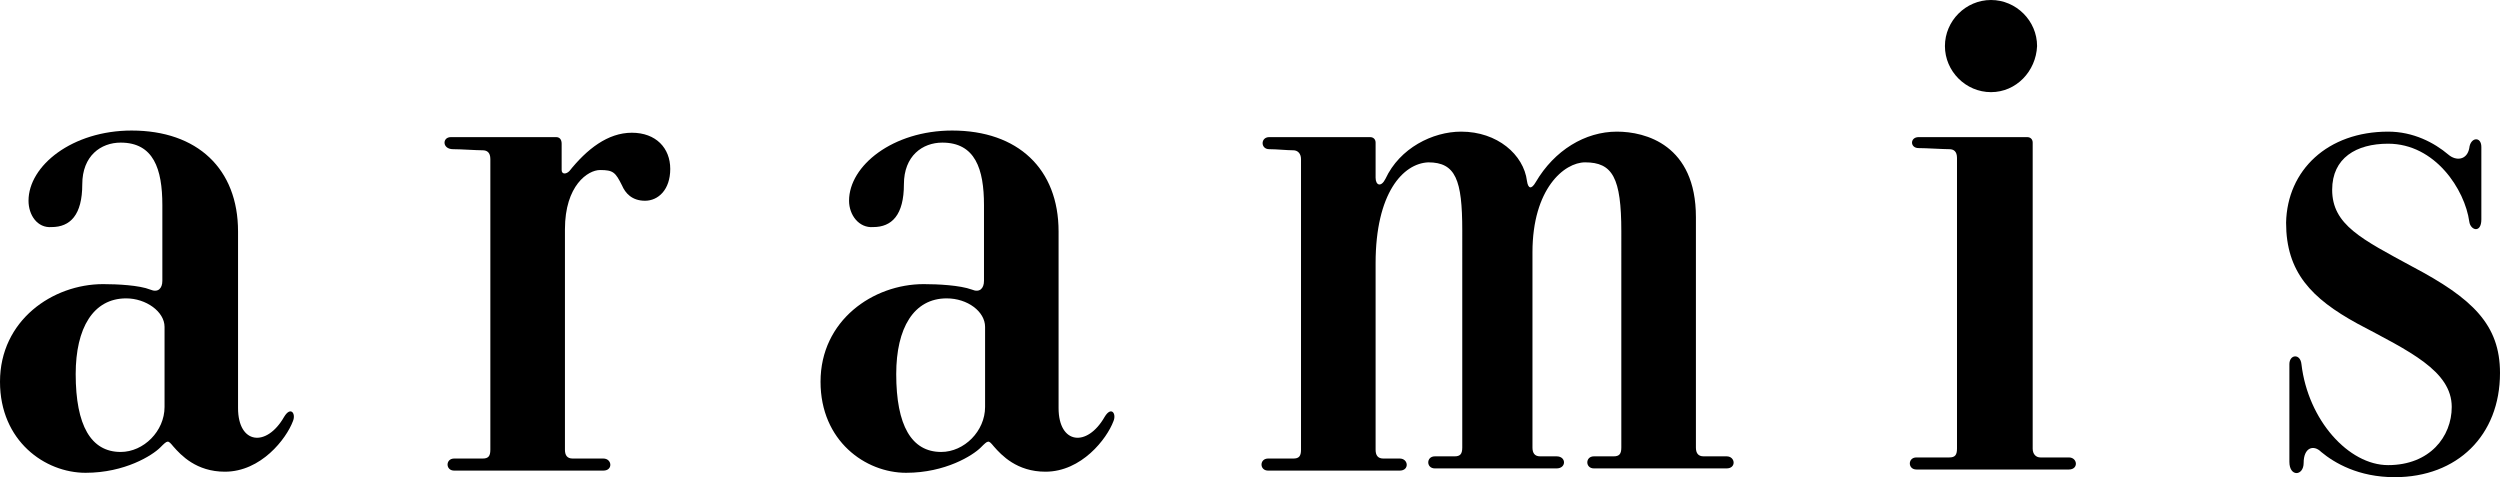
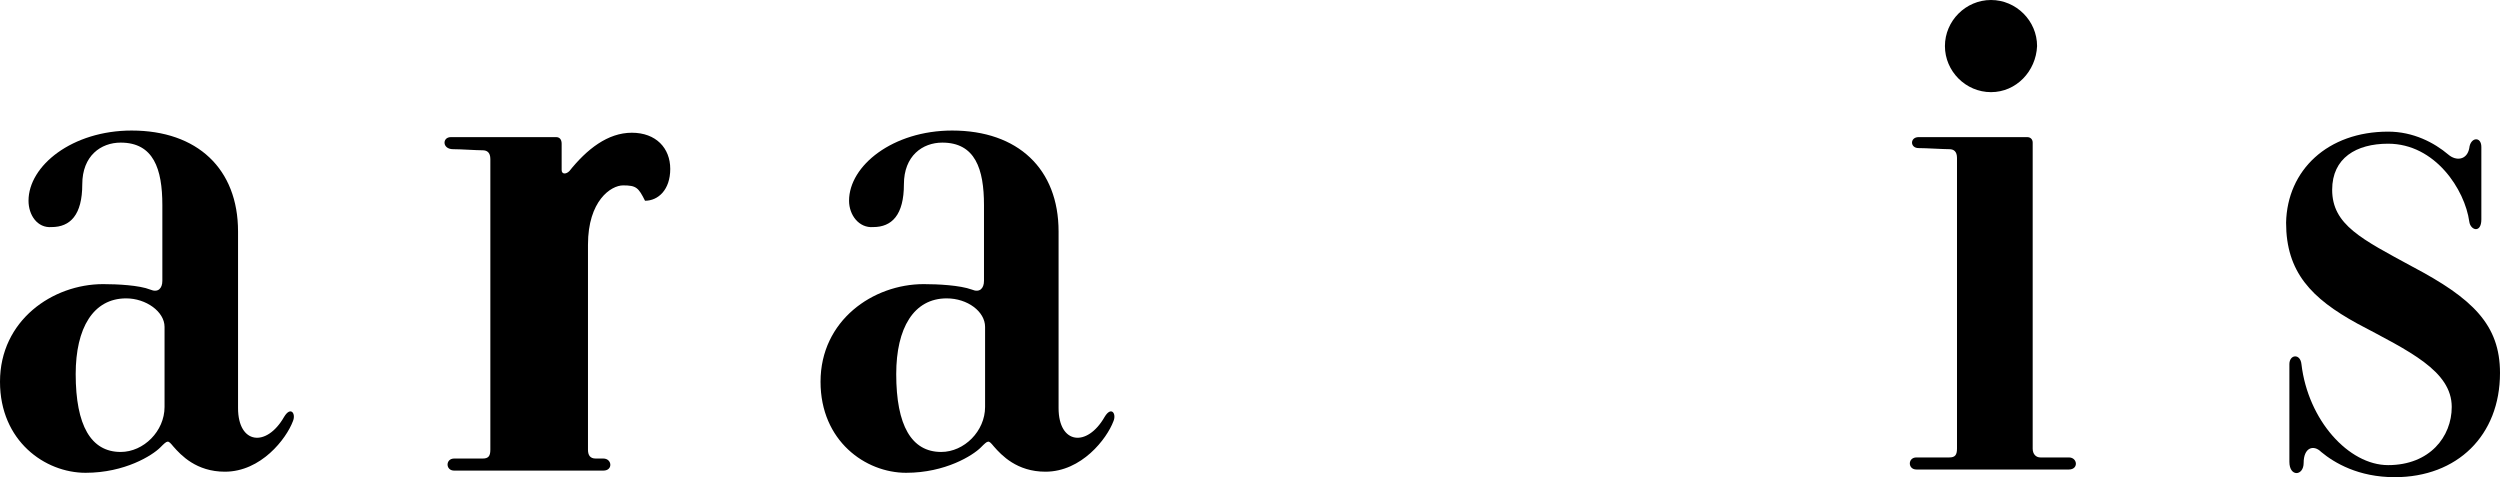
<svg xmlns="http://www.w3.org/2000/svg" version="1.1" id="Laag_1" x="0px" y="0px" viewBox="0 0 227.9 43.5" enable-background="new 0 0 227.9 43.5" xml:space="preserve">
  <g>
    <path d="M181.5,8.4c-2.3,0-4.2-1.9-4.2-4.2c0-2.3,1.9-4.2,4.2-4.2s4.2,1.9,4.2,4.2C185.6,6.5,183.8,8.4,181.5,8.4" />
-     <path d="M41.1,12.5h9.6c0.3,0,0.5,0.2,0.5,0.6v2.4c0,0.4,0.4,0.4,0.7,0.1c1.6-2,3.5-3.5,5.7-3.5s3.5,1.4,3.5,3.3   c0,1.9-1.1,2.9-2.3,2.9c-1.2,0-1.8-0.7-2.1-1.4c-0.6-1.2-0.8-1.4-2-1.4c-1.1,0-3.2,1.4-3.2,5.4V41c0,0.5,0.2,0.8,0.7,0.8H55   c0.8,0,0.9,1.1,0,1.1H41.4c-0.8,0-0.8-1.1,0-1.1H44c0.5,0,0.7-0.2,0.7-0.8V14.5c0-0.6-0.3-0.8-0.7-0.8c-0.6,0-2-0.1-2.7-0.1   C40.3,13.6,40.3,12.5,41.1,12.5" />
+     <path d="M41.1,12.5h9.6c0.3,0,0.5,0.2,0.5,0.6v2.4c0,0.4,0.4,0.4,0.7,0.1c1.6-2,3.5-3.5,5.7-3.5s3.5,1.4,3.5,3.3   c0,1.9-1.1,2.9-2.3,2.9c-0.6-1.2-0.8-1.4-2-1.4c-1.1,0-3.2,1.4-3.2,5.4V41c0,0.5,0.2,0.8,0.7,0.8H55   c0.8,0,0.9,1.1,0,1.1H41.4c-0.8,0-0.8-1.1,0-1.1H44c0.5,0,0.7-0.2,0.7-0.8V14.5c0-0.6-0.3-0.8-0.7-0.8c-0.6,0-2-0.1-2.7-0.1   C40.3,13.6,40.3,12.5,41.1,12.5" />
    <path d="M77.4,18.3c0-3.2,4-6.4,9.4-6.4c6,0,9.7,3.5,9.7,9.2v16.1c0,3.3,2.6,3.6,4.2,0.8c0.6-1,1.1-0.3,0.8,0.4   c-0.6,1.6-2.9,4.6-6.2,4.6c-2.6,0-4-1.5-4.7-2.3c-0.5-0.6-0.5-0.6-1.2,0.1s-3.2,2.3-6.8,2.3c-3.7,0-7.8-2.9-7.8-8.3   c0-5.6,4.8-8.9,9.4-8.9c1.3,0,3.3,0.1,4.4,0.5c0.7,0.3,1.1-0.1,1.1-0.8v-6.9c0-3.3-0.8-5.7-3.8-5.7c-1.8,0-3.5,1.2-3.5,3.8   c0,2.8-1.1,3.9-2.8,3.9C78.3,20.8,77.4,19.6,77.4,18.3 M86.3,27.2c-3,0-4.6,2.7-4.6,6.9c0,4.7,1.4,7.1,4.1,7.1c2.1,0,4-1.9,4-4.1   v-7.3C89.8,28.4,88.2,27.2,86.3,27.2" />
    <path d="M2.6,18.3c0-3.2,4-6.4,9.4-6.4c6,0,9.7,3.5,9.7,9.2v16.1c0,3.3,2.6,3.6,4.2,0.8c0.6-1,1.1-0.3,0.8,0.4   C26.1,40,23.8,43,20.5,43c-2.6,0-4-1.5-4.7-2.3c-0.5-0.6-0.5-0.6-1.2,0.1s-3.2,2.3-6.8,2.3c-3.7,0-7.8-2.9-7.8-8.3   c0-5.6,4.8-8.9,9.4-8.9c1.3,0,3.3,0.1,4.3,0.5c0.7,0.3,1.1-0.1,1.1-0.8v-6.9c0-3.3-0.8-5.7-3.8-5.7c-1.8,0-3.5,1.2-3.5,3.8   c0,2.8-1.1,3.9-2.8,3.9C3.4,20.8,2.6,19.6,2.6,18.3 M11.5,27.2c-3,0-4.6,2.7-4.6,6.9c0,4.7,1.4,7.1,4.1,7.1c2.1,0,4-1.9,4-4.1v-7.3   C15,28.4,13.3,27.2,11.5,27.2" />
-     <path d="M125.4,24v17c0,0.5,0.2,0.8,0.7,0.8h1.5c0.8,0,0.9,1.1,0,1.1h-12c-0.8,0-0.8-1.1,0-1.1h2.3c0.5,0,0.7-0.2,0.7-0.8V14.5   c0-0.5-0.3-0.8-0.7-0.8c-0.6,0-1.5-0.1-2.2-0.1c-0.8,0-0.8-1.1,0-1.1c0.7,0,9.1,0,9.2,0c0.3,0,0.5,0.2,0.5,0.5v3.2   c0,0.7,0.5,0.9,0.9,0.1c1.3-2.8,4.3-4.3,6.9-4.3c3.3,0,5.7,2.1,6,4.5c0.1,0.7,0.4,0.8,0.8,0.1c1.7-2.9,4.5-4.6,7.4-4.6   c2.6,0,7.2,1.2,7.2,7.8v21c0,0.5,0.2,0.8,0.7,0.8h2.1c0.8,0,0.9,1.1,0,1.1h-12.1c-0.8,0-0.8-1.1,0-1.1h1.8c0.5,0,0.7-0.2,0.7-0.8   V21.1c0-4.9-0.8-6.3-3.3-6.3c-1.9,0-4.8,2.4-4.8,8.2v17.8c0,0.5,0.2,0.8,0.7,0.8h1.5c0.9,0,0.9,1.1,0,1.1h-11.1   c-0.8,0-0.8-1.1,0-1.1h1.8c0.5,0,0.7-0.2,0.7-0.8V21c0-4.6-0.6-6.2-3.1-6.2C127.9,14.9,125.4,17.6,125.4,24" />
    <path d="M184.8,12.5c0.3,0,0.5,0.2,0.5,0.5v27.9c0,0.5,0.3,0.8,0.7,0.8h2.6c0.8,0,0.9,1.1,0,1.1h-13.9c-0.8,0-0.8-1.1,0-1.1h3   c0.5,0,0.7-0.2,0.7-0.8V14.4c0-0.6-0.3-0.8-0.7-0.8c-0.6,0-2.1-0.1-2.8-0.1c-0.8,0-0.8-1,0-1C175.6,12.5,184.7,12.5,184.8,12.5" />
    <path d="M217.7,12c2.3,0,4.2,1,5.5,2.1c0.7,0.6,1.7,0.5,1.9-0.6c0.1-1,1.1-1.1,1.1-0.1V20c0,1.3-1,1-1.1,0.2   c-0.4-2.9-3.1-7.1-7.4-7.1c-2.9,0-5.1,1.3-5.1,4.2c0,3.2,2.7,4.5,7.3,7c5.5,2.9,8,5.3,8,9.7c0,5.7-3.9,9.5-9.6,9.5   c-3.3,0-5.5-1.3-6.7-2.3c-0.7-0.7-1.6-0.4-1.6,1c0,1.2-1.3,1.3-1.3-0.1v-8.9c0-0.9,1-1,1.1,0c0.6,5.1,4.3,9.2,7.9,9.2   c3.8,0,5.8-2.6,5.8-5.3c0-3.3-3.9-5.1-8.6-7.6c-4.2-2.3-6.5-4.7-6.5-9.2C208.5,15.5,212.2,12,217.7,12" />
  </g>
</svg>